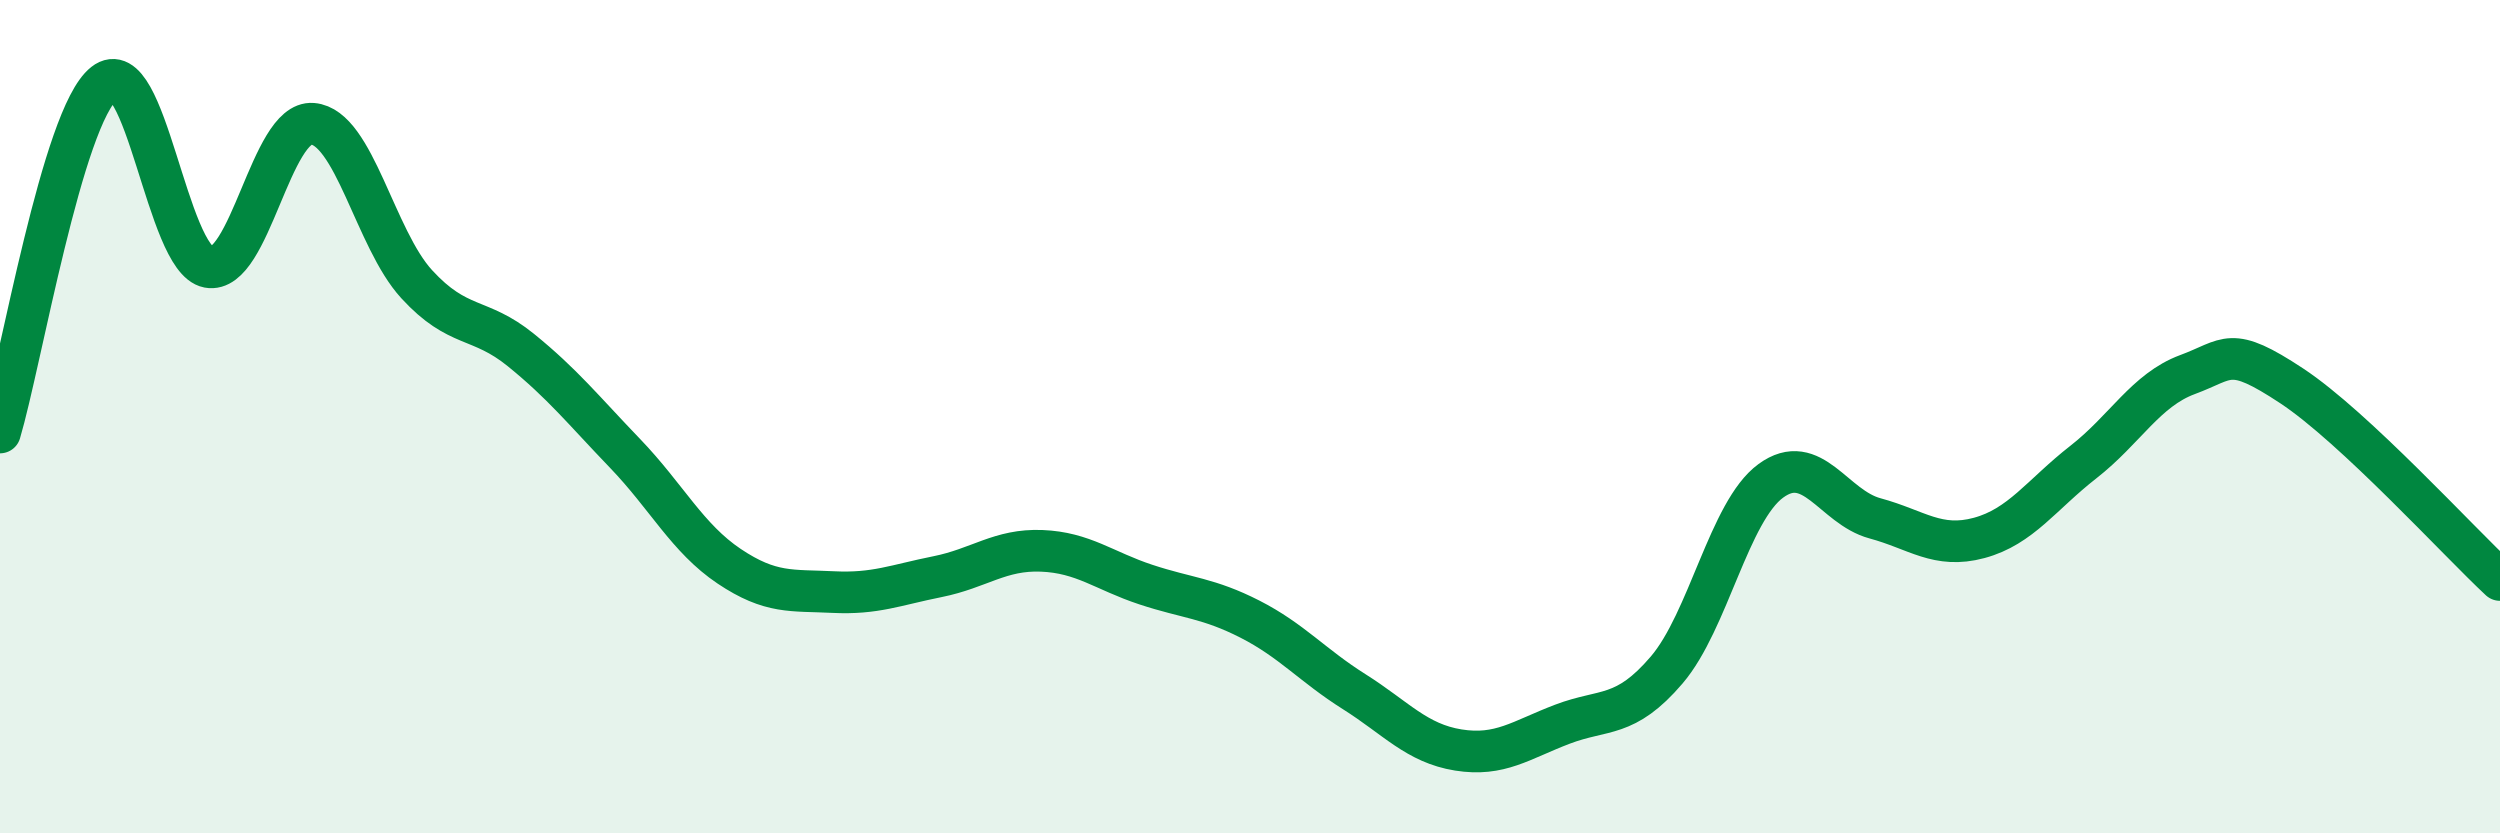
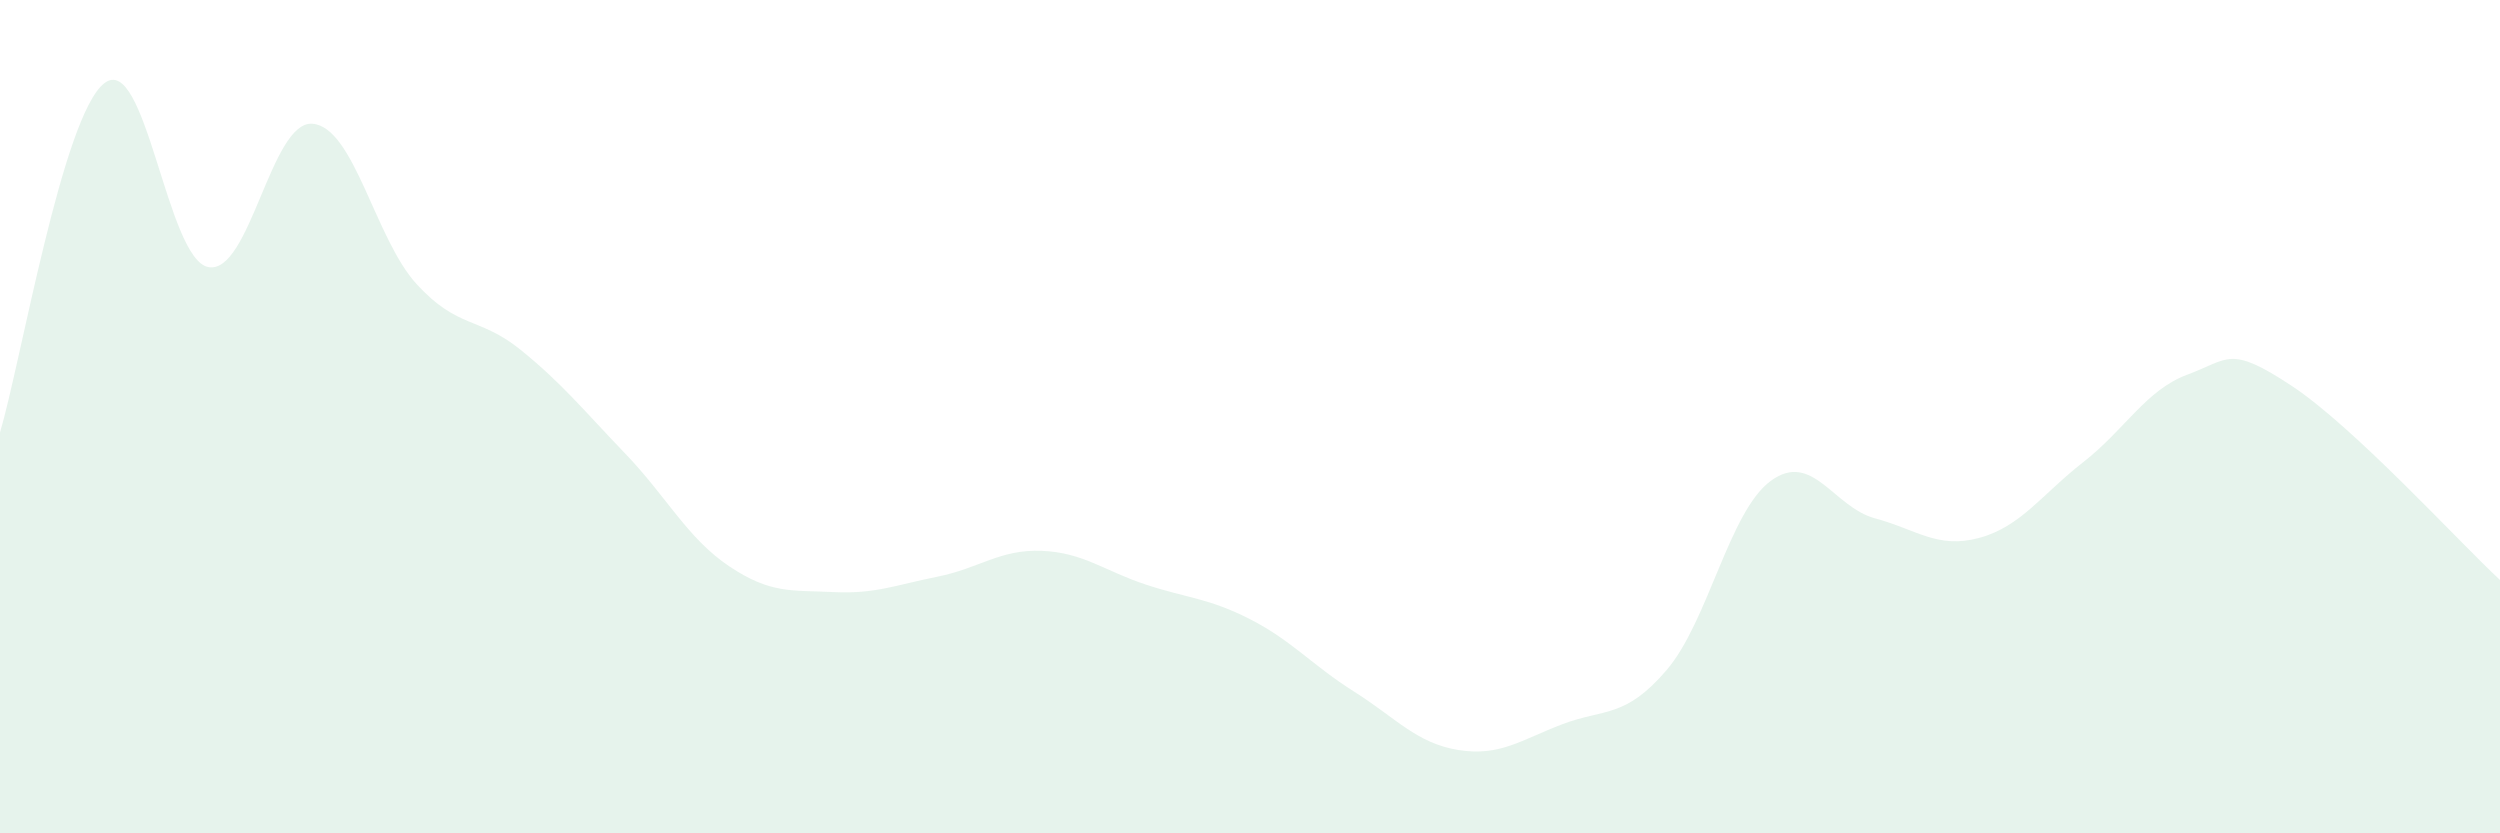
<svg xmlns="http://www.w3.org/2000/svg" width="60" height="20" viewBox="0 0 60 20">
  <path d="M 0,10.38 C 0.5,8.7 1.5,2.79 2.5,2 C 3.5,1.21 4,6.22 5,6.41 C 6,6.6 6.5,2.89 7.5,2.97 C 8.5,3.05 9,5.73 10,6.82 C 11,7.91 11.5,7.59 12.5,8.4 C 13.5,9.21 14,9.84 15,10.88 C 16,11.92 16.5,12.92 17.5,13.59 C 18.5,14.26 19,14.16 20,14.21 C 21,14.26 21.5,14.04 22.5,13.84 C 23.5,13.64 24,13.18 25,13.22 C 26,13.26 26.5,13.7 27.5,14.03 C 28.5,14.36 29,14.35 30,14.86 C 31,15.37 31.5,15.97 32.5,16.6 C 33.5,17.23 34,17.84 35,18 C 36,18.16 36.5,17.76 37.5,17.38 C 38.5,17 39,17.25 40,16.08 C 41,14.91 41.5,12.27 42.5,11.54 C 43.5,10.81 44,12.17 45,12.44 C 46,12.71 46.5,13.18 47.5,12.91 C 48.5,12.64 49,11.87 50,11.09 C 51,10.31 51.5,9.36 52.5,8.99 C 53.5,8.62 53.5,8.27 55,9.26 C 56.5,10.25 59,12.99 60,13.92L60 20L0 20Z" fill="#008740" opacity="0.1" stroke-linecap="round" stroke-linejoin="round" />
-   <path d="M 0,10.38 C 0.5,8.7 1.5,2.79 2.5,2 C 3.5,1.21 4,6.22 5,6.41 C 6,6.6 6.5,2.89 7.5,2.97 C 8.5,3.05 9,5.73 10,6.82 C 11,7.91 11.5,7.59 12.5,8.4 C 13.5,9.21 14,9.84 15,10.88 C 16,11.92 16.5,12.92 17.5,13.59 C 18.5,14.26 19,14.16 20,14.21 C 21,14.26 21.5,14.04 22.5,13.84 C 23.5,13.64 24,13.18 25,13.22 C 26,13.26 26.5,13.7 27.5,14.03 C 28.5,14.36 29,14.35 30,14.86 C 31,15.37 31.5,15.97 32.5,16.6 C 33.5,17.23 34,17.84 35,18 C 36,18.16 36.5,17.76 37.5,17.38 C 38.5,17 39,17.25 40,16.08 C 41,14.91 41.5,12.27 42.5,11.54 C 43.5,10.81 44,12.17 45,12.44 C 46,12.71 46.5,13.18 47.5,12.91 C 48.5,12.64 49,11.87 50,11.09 C 51,10.31 51.5,9.36 52.5,8.99 C 53.5,8.62 53.5,8.27 55,9.26 C 56.5,10.25 59,12.99 60,13.92" stroke="#008740" stroke-width="1" fill="none" stroke-linecap="round" stroke-linejoin="round" />
</svg>